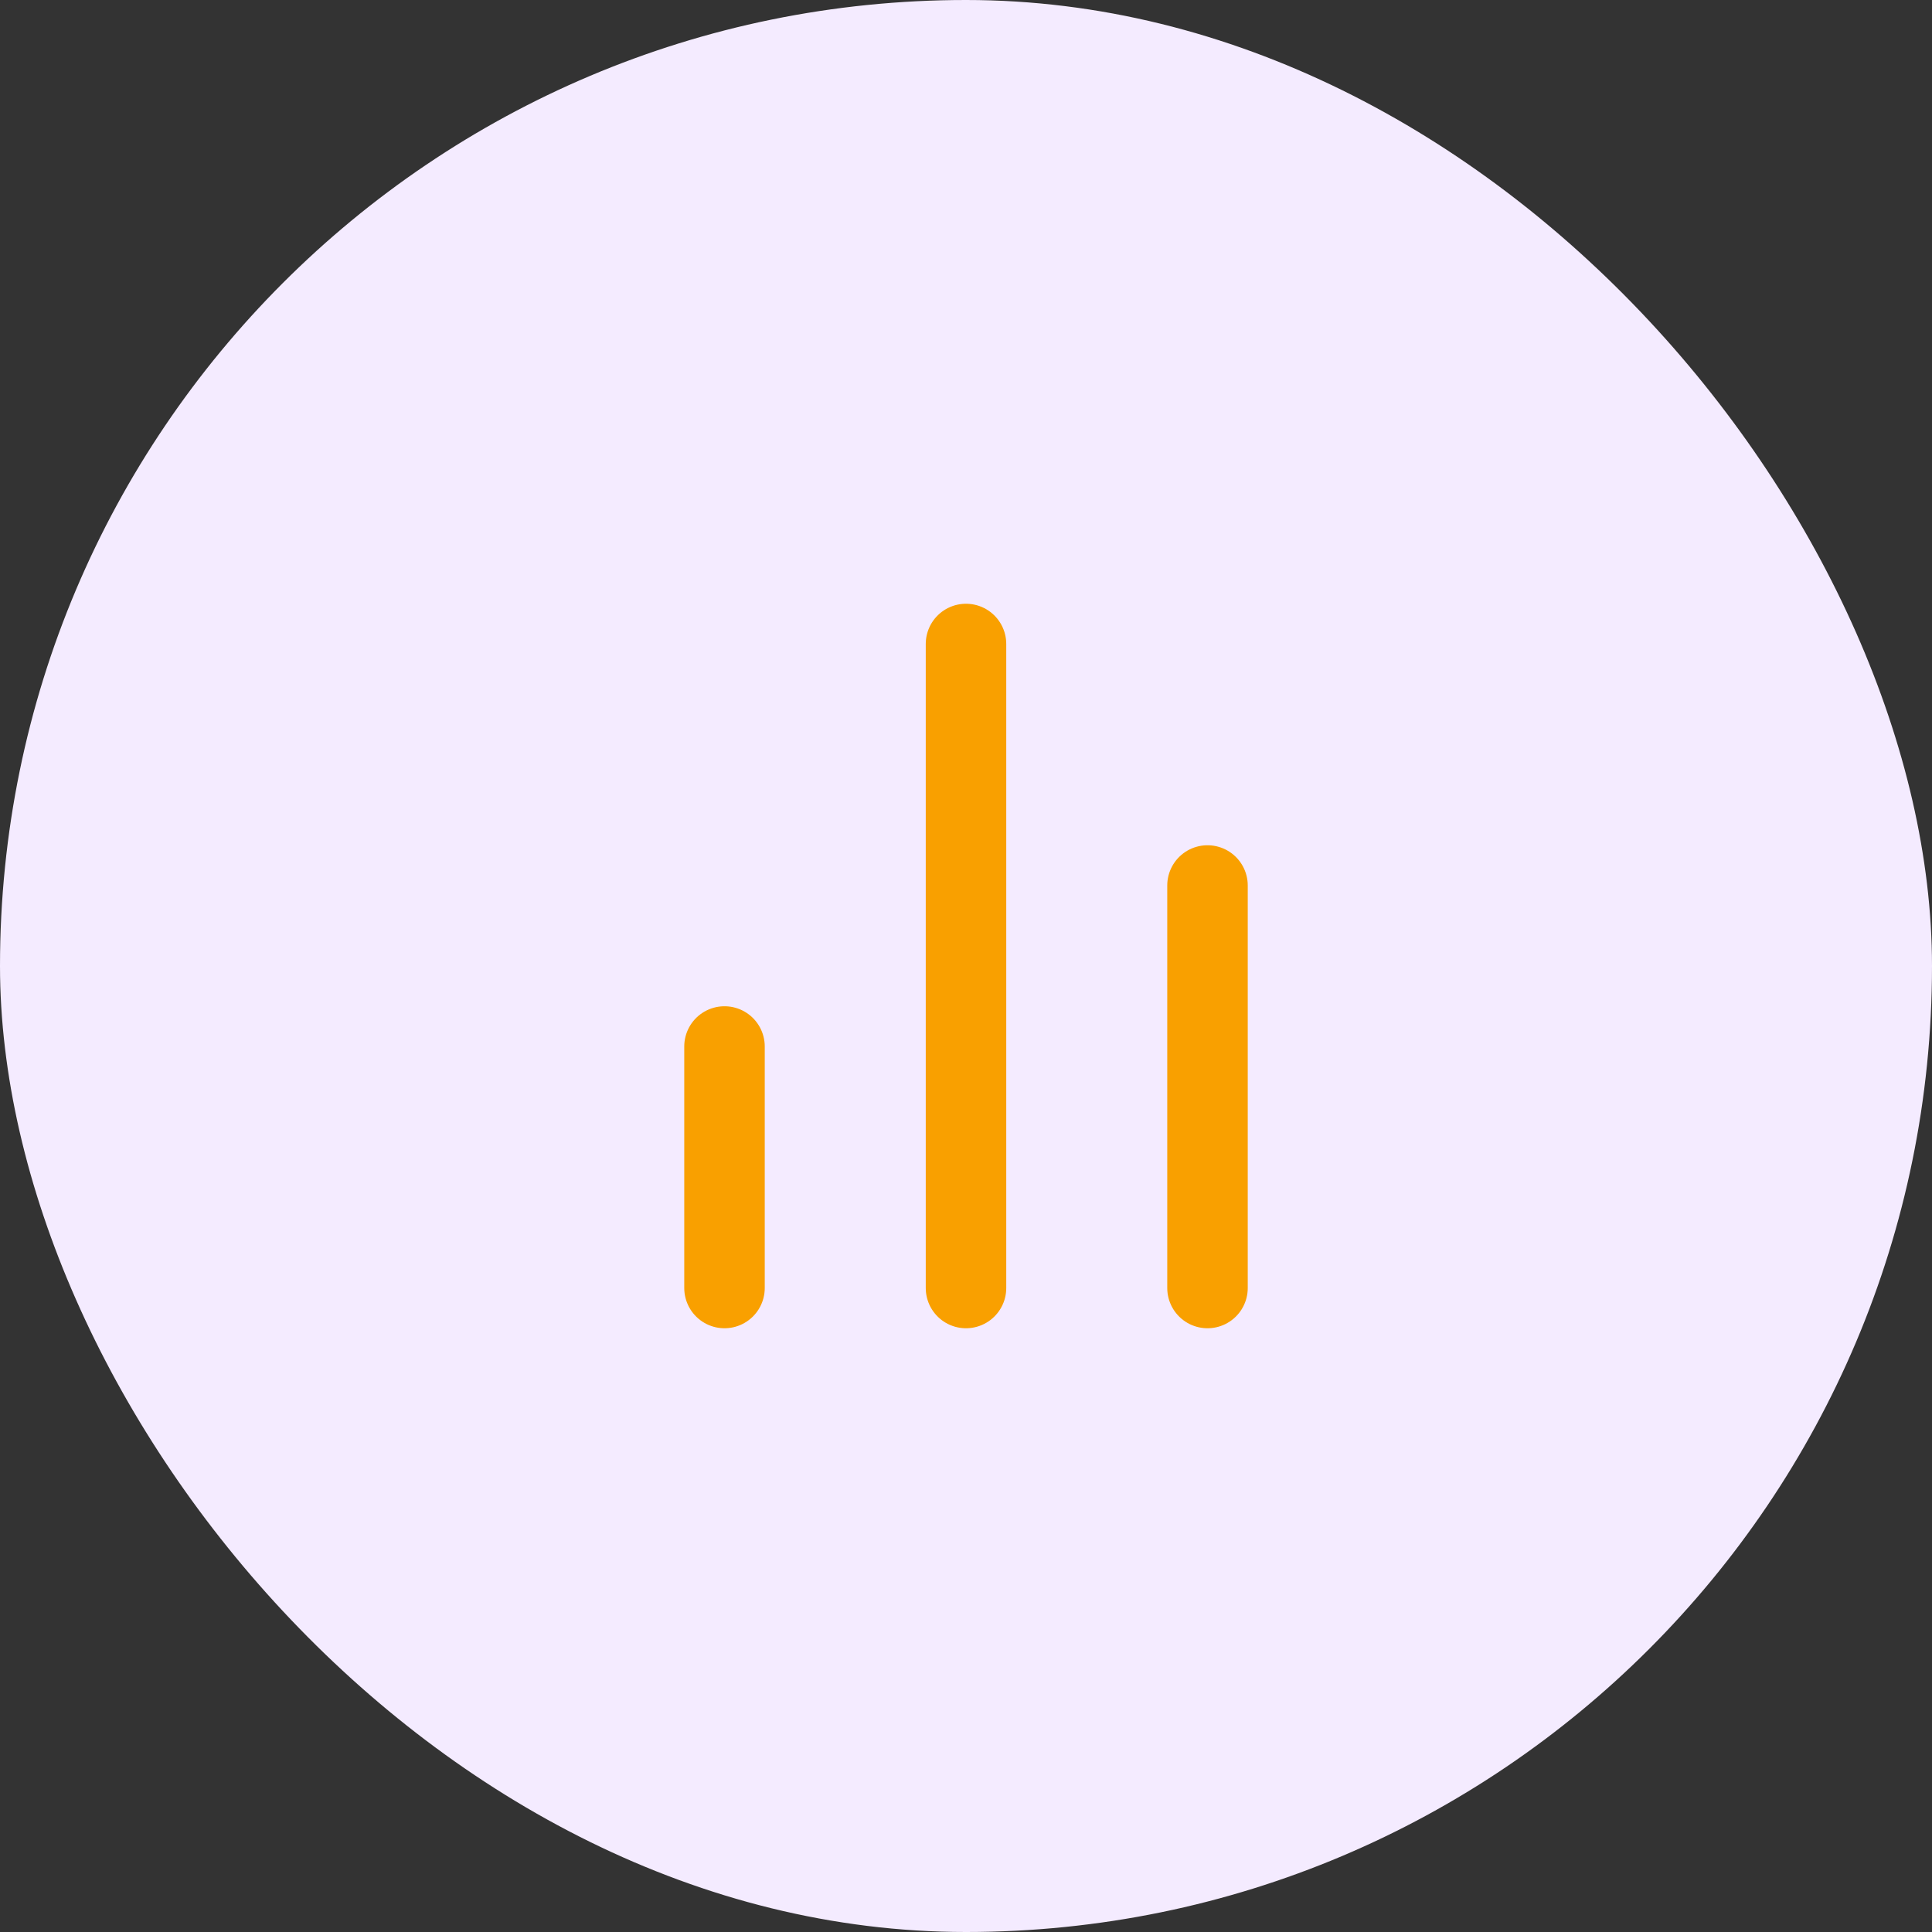
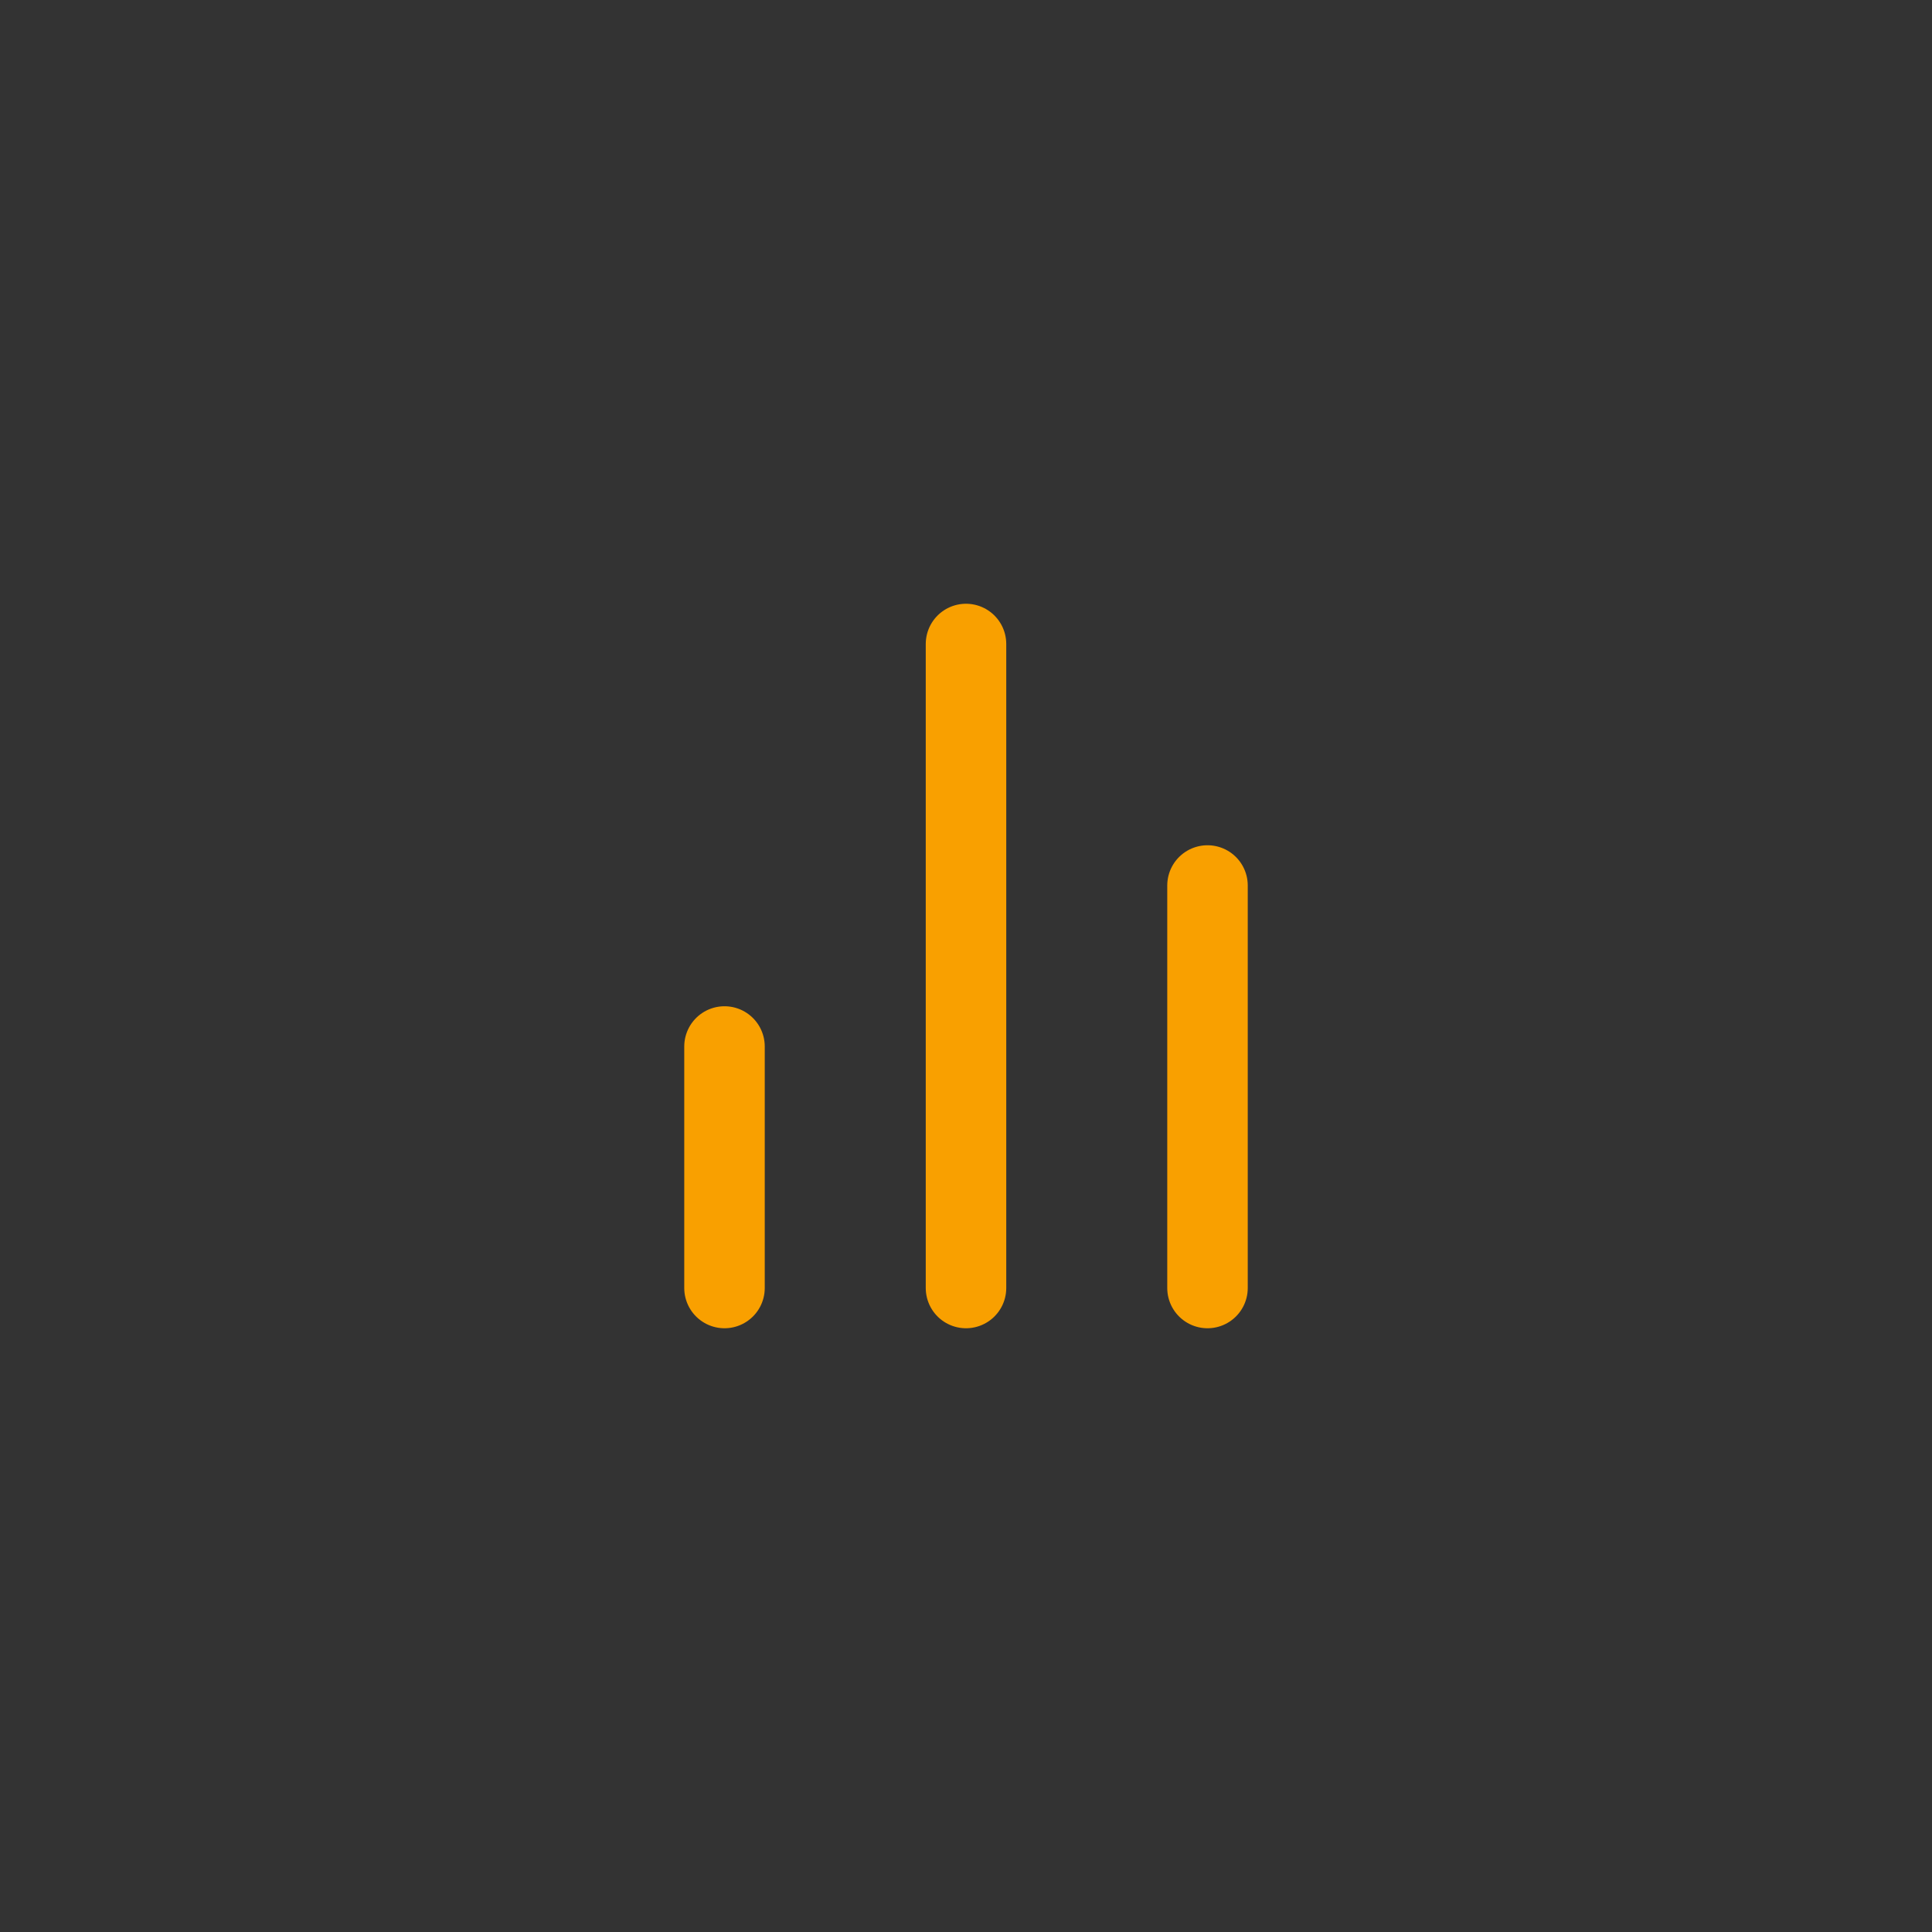
<svg xmlns="http://www.w3.org/2000/svg" width="48" height="48" viewBox="0 0 48 48" fill="none">
  <rect x="0" y="0" width="48" height="48" fill="#333333" stroke="none" />
-   <rect width="48" height="48" rx="24" fill="#F4EBFF" />
  <path d="M30 32V22M24 32V16M18 32V26" stroke="#F9A000" stroke-width="2" stroke-linecap="round" stroke-linejoin="round" />
</svg>